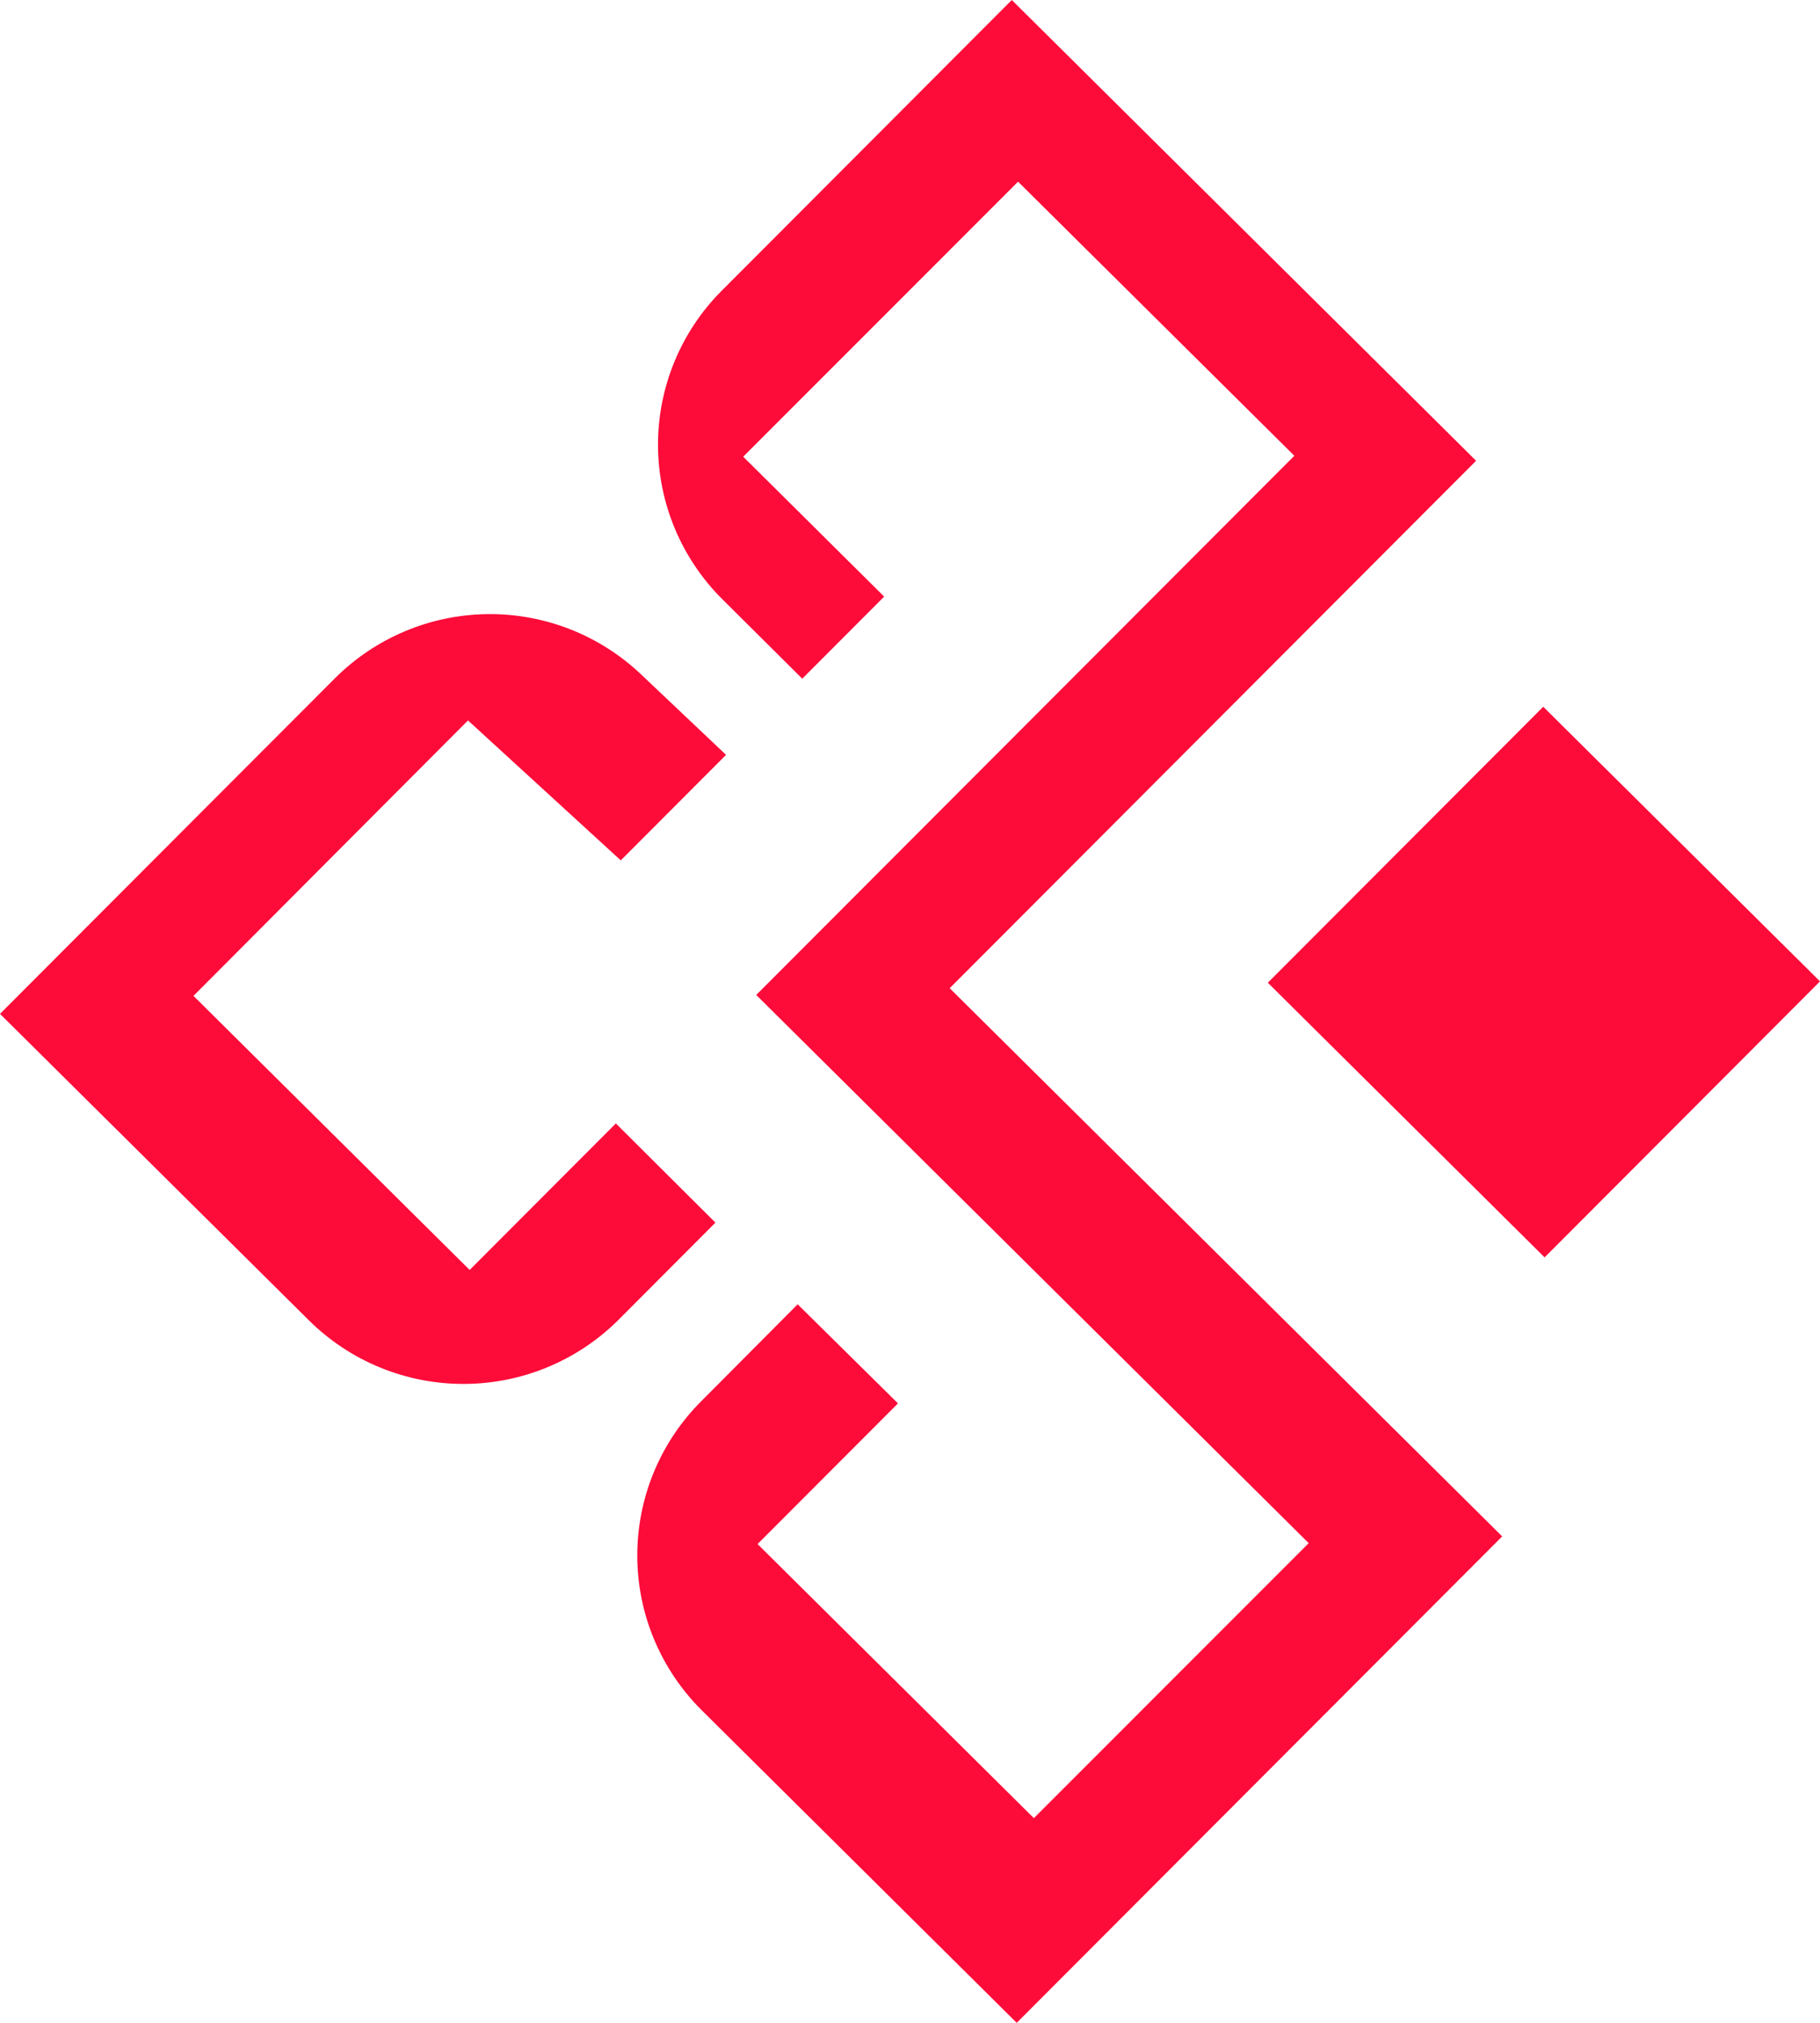
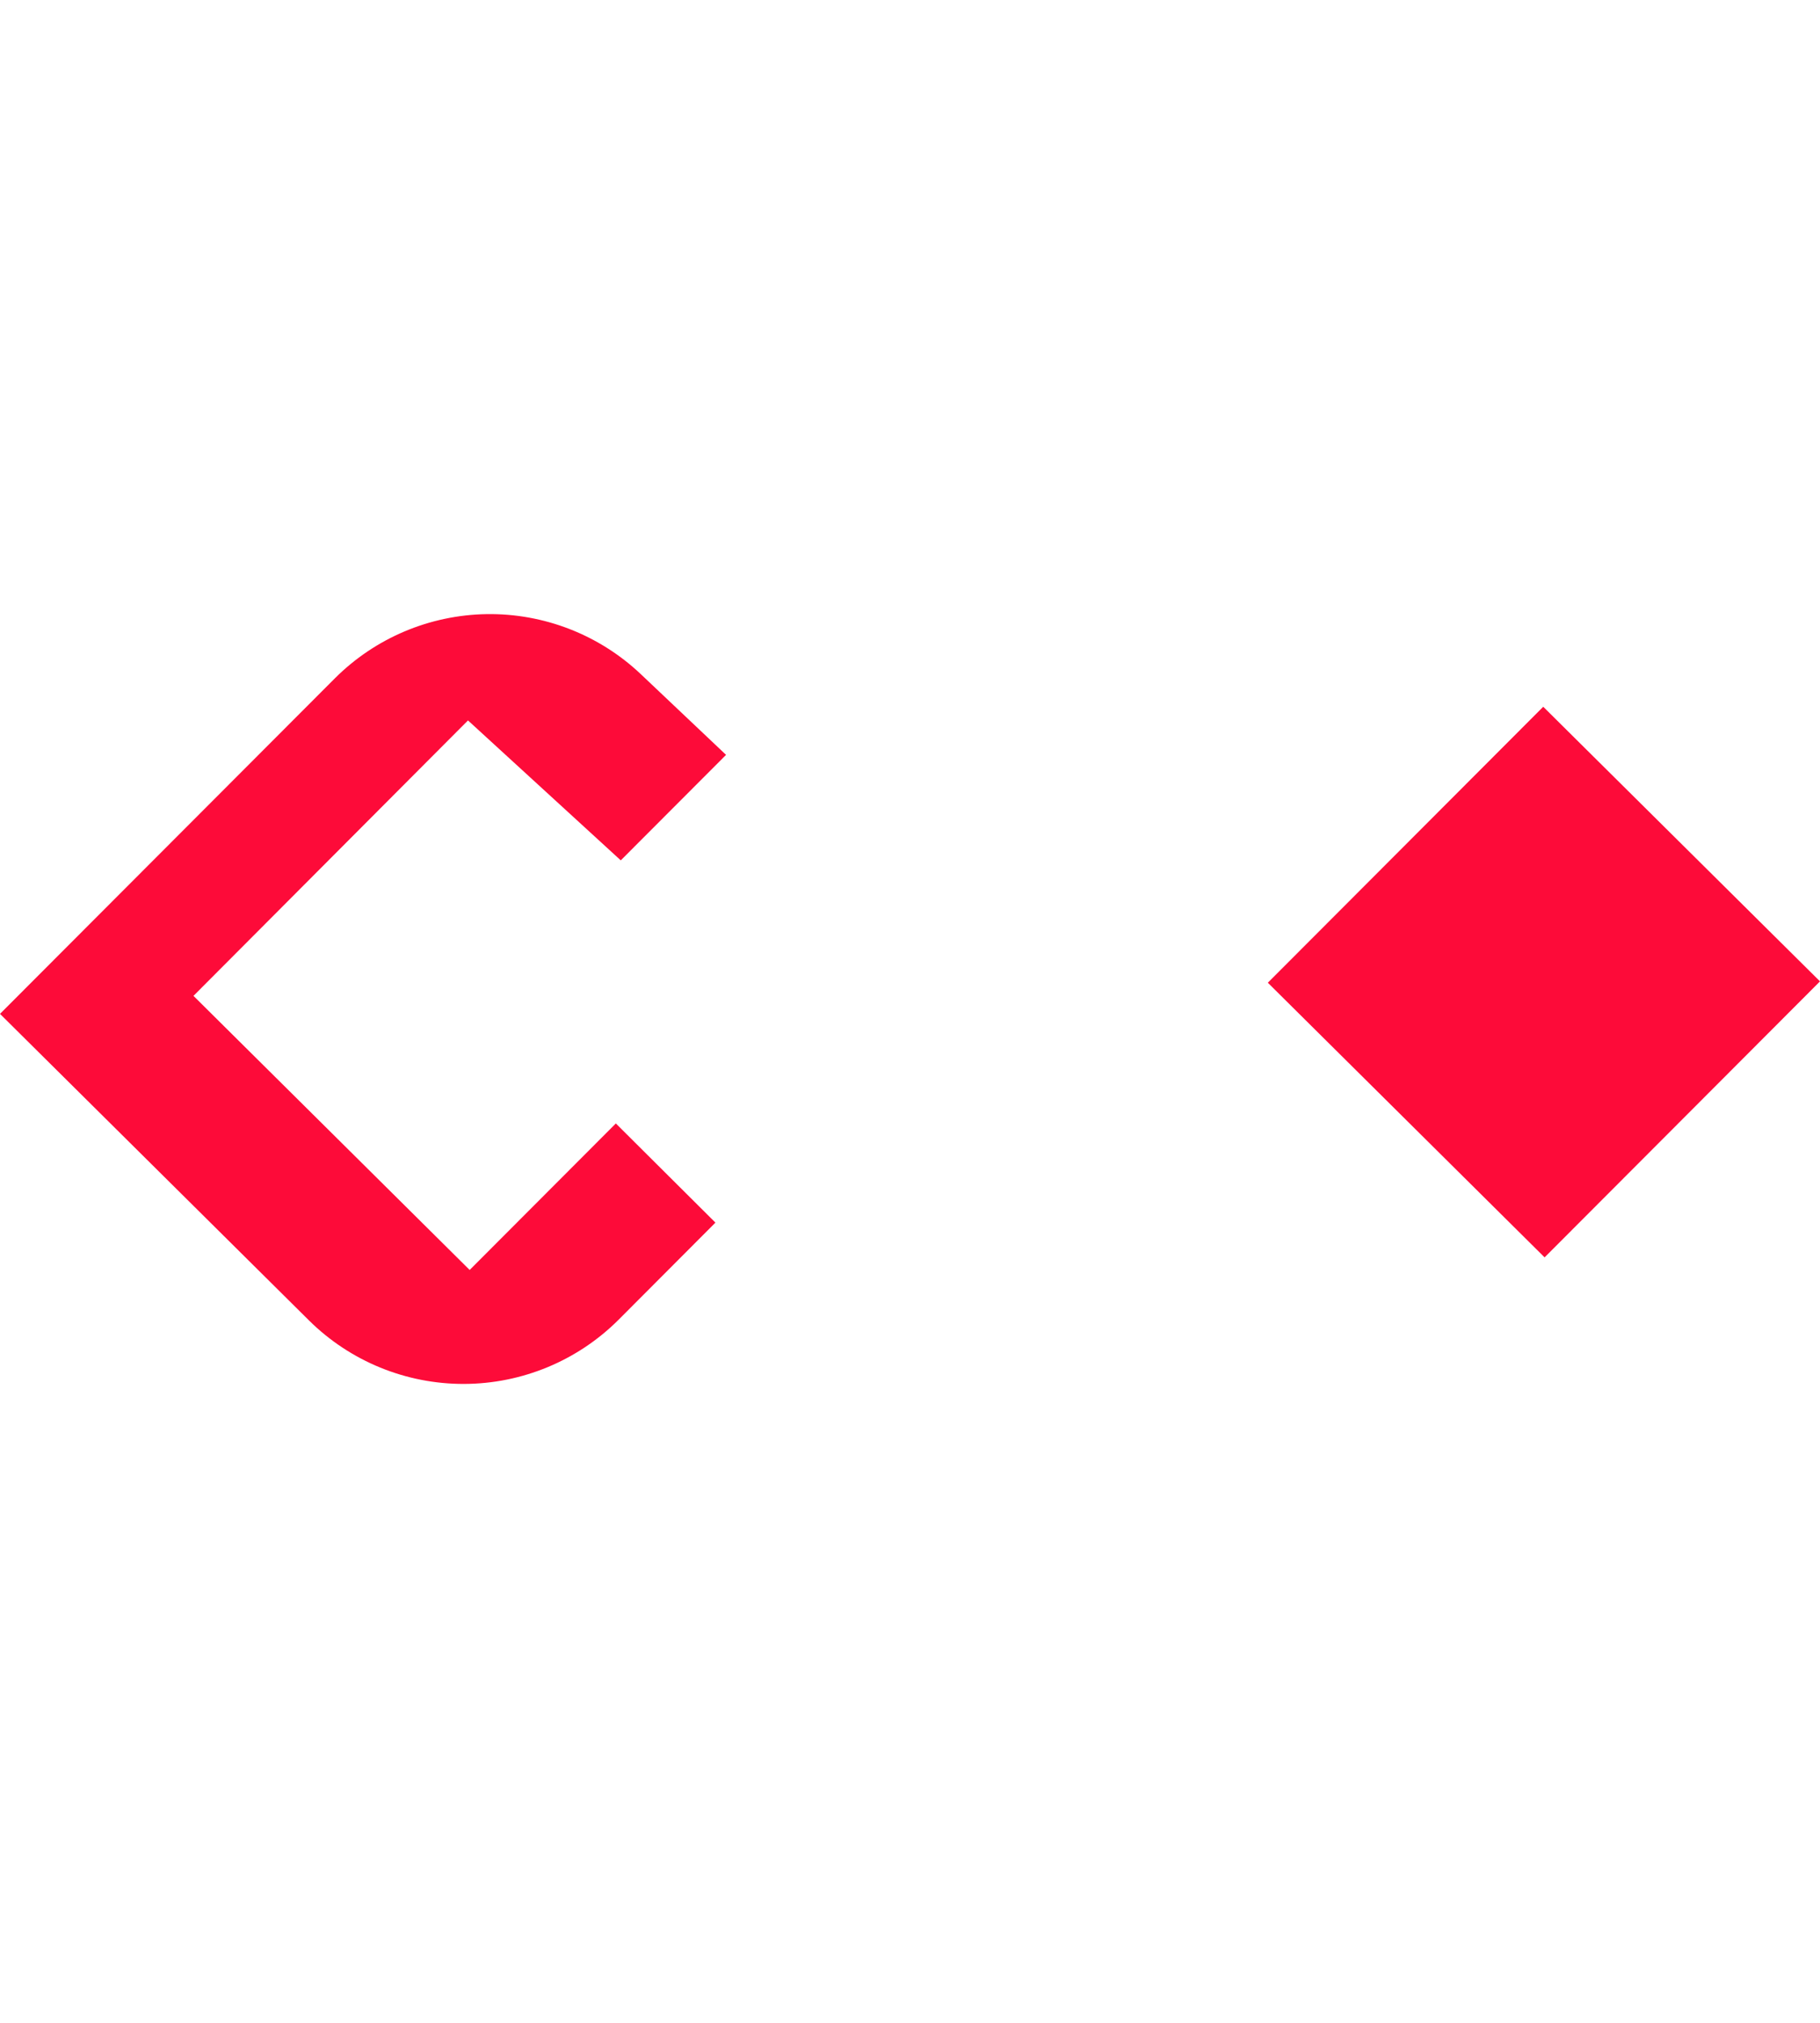
<svg xmlns="http://www.w3.org/2000/svg" width="72" height="80" viewBox="0 0 72 80" fill="none">
  <g clip-path="url(#clip0_250_35662)">
    <path d="M61.051 27.951L50.156 38.865L61.105 49.727L72 38.812L61.051 27.951Z" fill="#FD0B39" />
    <path d="M24.363 44.431L18.58 50.225L7.654 39.385L18.514 28.492L24.558 34.026L28.723 29.854L25.338 26.65C23.697 25.102 21.513 24.254 19.254 24.288C16.995 24.322 14.838 25.235 13.244 26.831L0 40.097L12.232 52.229C13.861 53.838 16.062 54.738 18.355 54.732C20.648 54.727 22.844 53.816 24.465 52.2L28.303 48.353L24.363 44.431Z" fill="#FD0B39" />
-     <path d="M58.395 18.223L40.027 0L28.555 11.493C27.752 12.296 27.116 13.25 26.683 14.299C26.25 15.348 26.028 16.472 26.031 17.606C26.034 18.74 26.261 19.863 26.699 20.91C27.137 21.956 27.778 22.907 28.584 23.707L31.738 26.841L34.978 23.595L29.401 18.061L40.275 7.185L51.205 18.025L29.917 39.349L51.773 61.029L40.9 71.905L29.97 61.065L35.524 55.502L31.556 51.583L27.731 55.426C26.111 57.05 25.205 59.25 25.211 61.54C25.217 63.831 26.136 66.025 27.764 67.641L40.222 80L59.427 60.762L37.57 39.082L58.395 18.223Z" fill="#FD0B39" />
  </g>
  <defs>
    <clipPath id="clip0_250_35662">
      <rect width="72" height="80" fill="white" />
    </clipPath>
  </defs>
</svg>